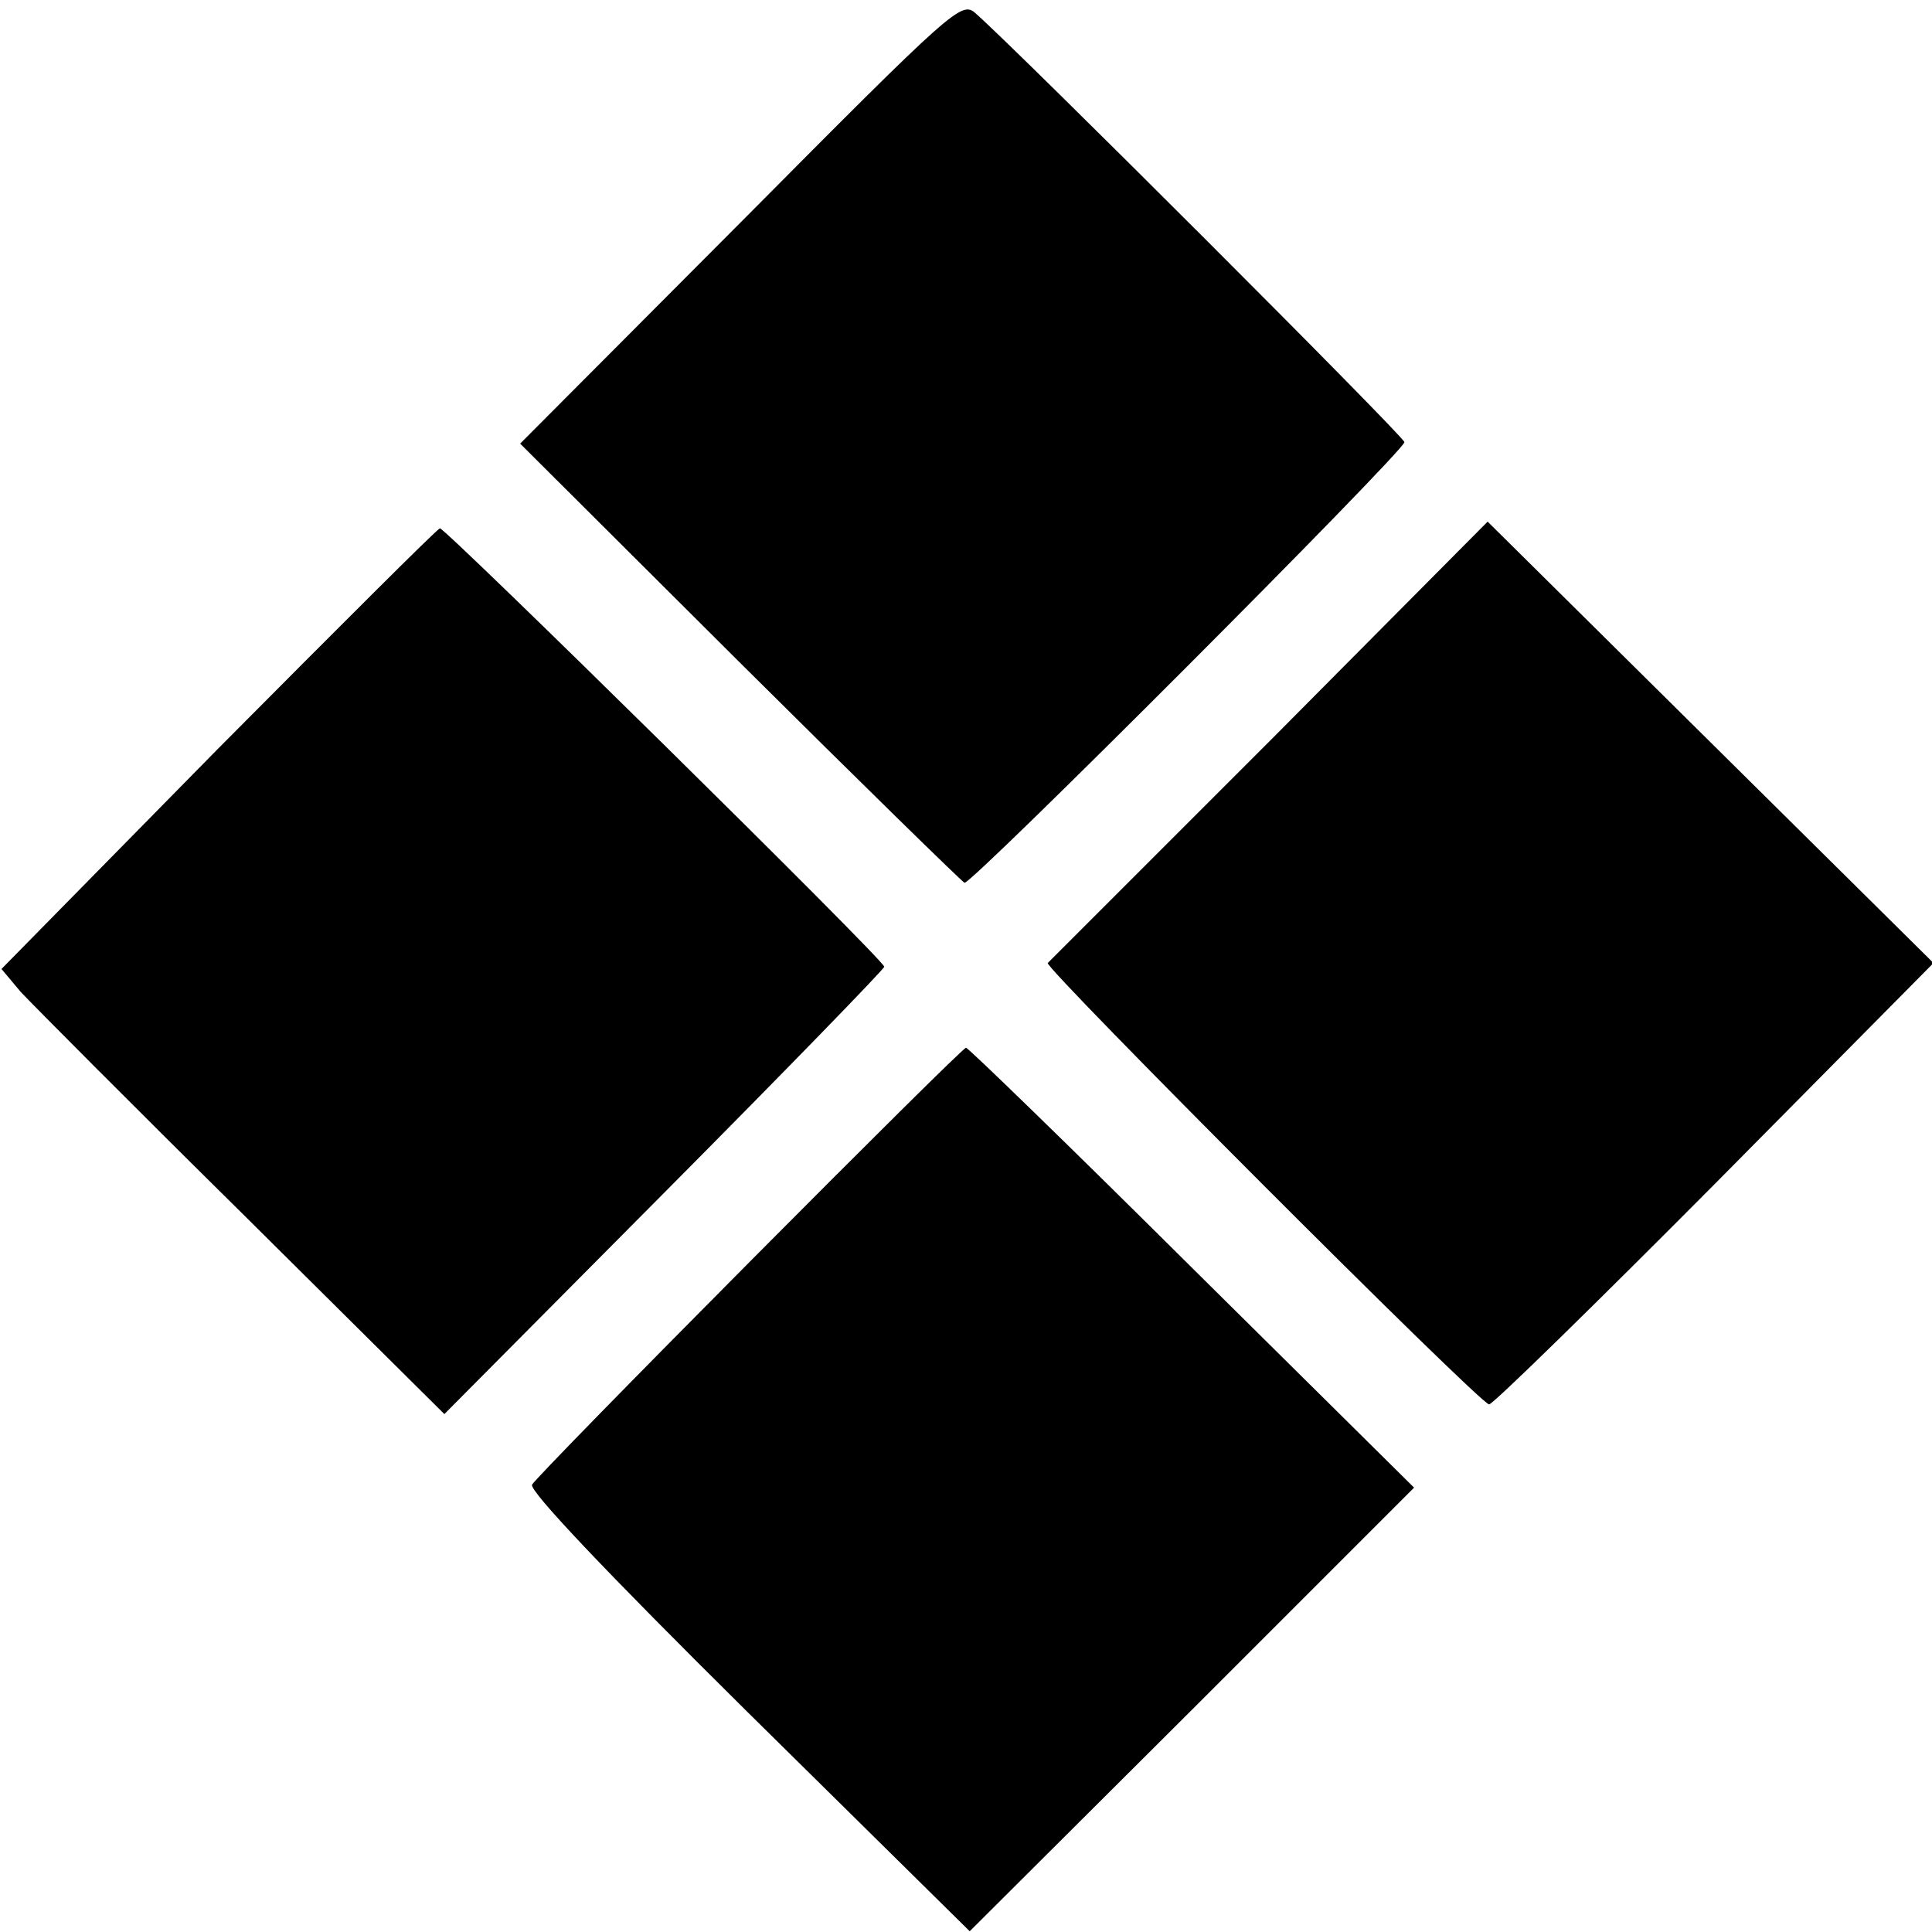
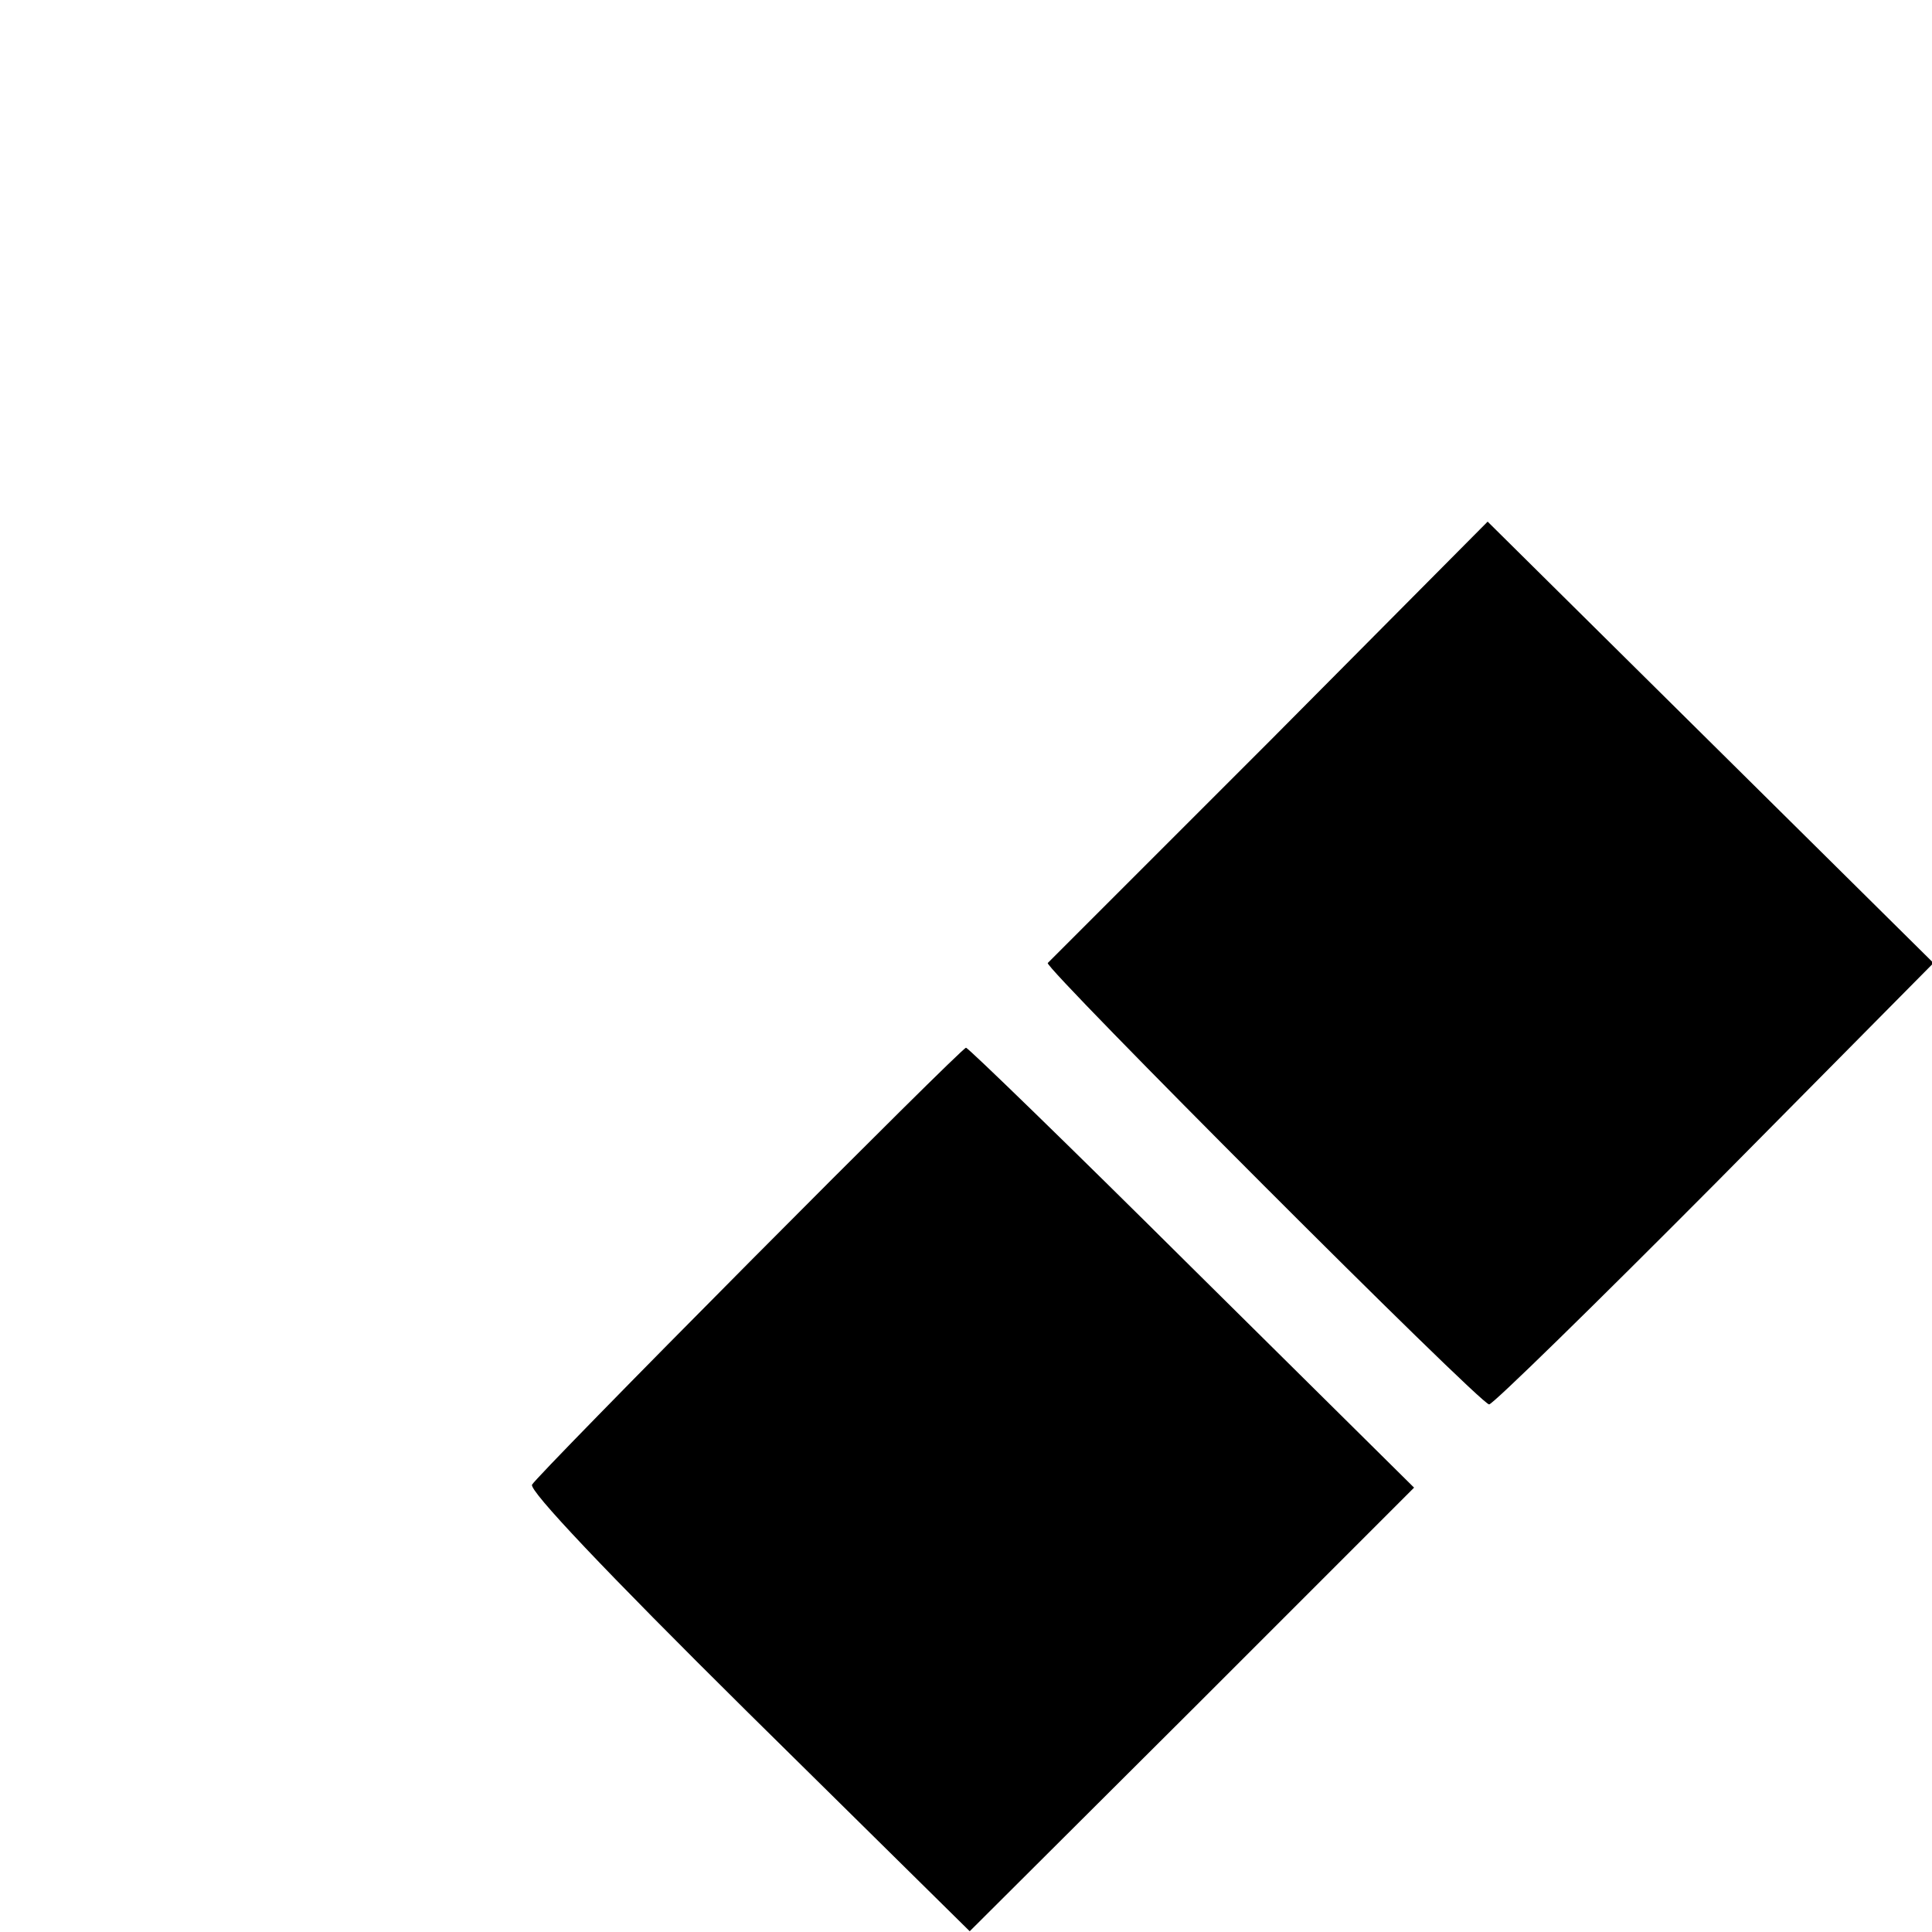
<svg xmlns="http://www.w3.org/2000/svg" version="1.0" width="260pt" height="260pt" viewBox="0 0 260 260" preserveAspectRatio="xMidYMid meet">
  <g transform="translate(0,260) scale(0.1,-0.1)" fill="#000000" stroke="none">
-     <path d="M997 2301 l-297 -298 295 -294 c163 -162 299 -295 303 -297 9 -3 592 581 592 593 0 7 -517 524 -577 577 -19 17 -28 9 -316 -281z" />
-     <path d="M1709 1603 c-162 -162 -296 -296 -299 -299 -5 -6 582 -594 594 -594 5 0 142 134 304 297 l294 297 -300 297 -300 297 -293 -295z" />
-     <path d="M293 1592 l-291 -296 26 -31 c15 -16 149 -151 299 -299 l271 -269 296 298 c163 164 296 301 296 304 0 9 -591 591 -598 590 -4 -1 -138 -135 -299 -297z" />
+     <path d="M1709 1603 c-162 -162 -296 -296 -299 -299 -5 -6 582 -594 594 -594 5 0 142 134 304 297 l294 297 -300 297 -300 297 -293 -295" />
    <path d="M1009 902 c-157 -158 -289 -293 -293 -300 -4 -8 97 -115 291 -307 l298 -294 299 298 299 299 -299 296 c-164 163 -301 296 -304 296 -3 0 -134 -130 -291 -288z" />
  </g>
</svg>